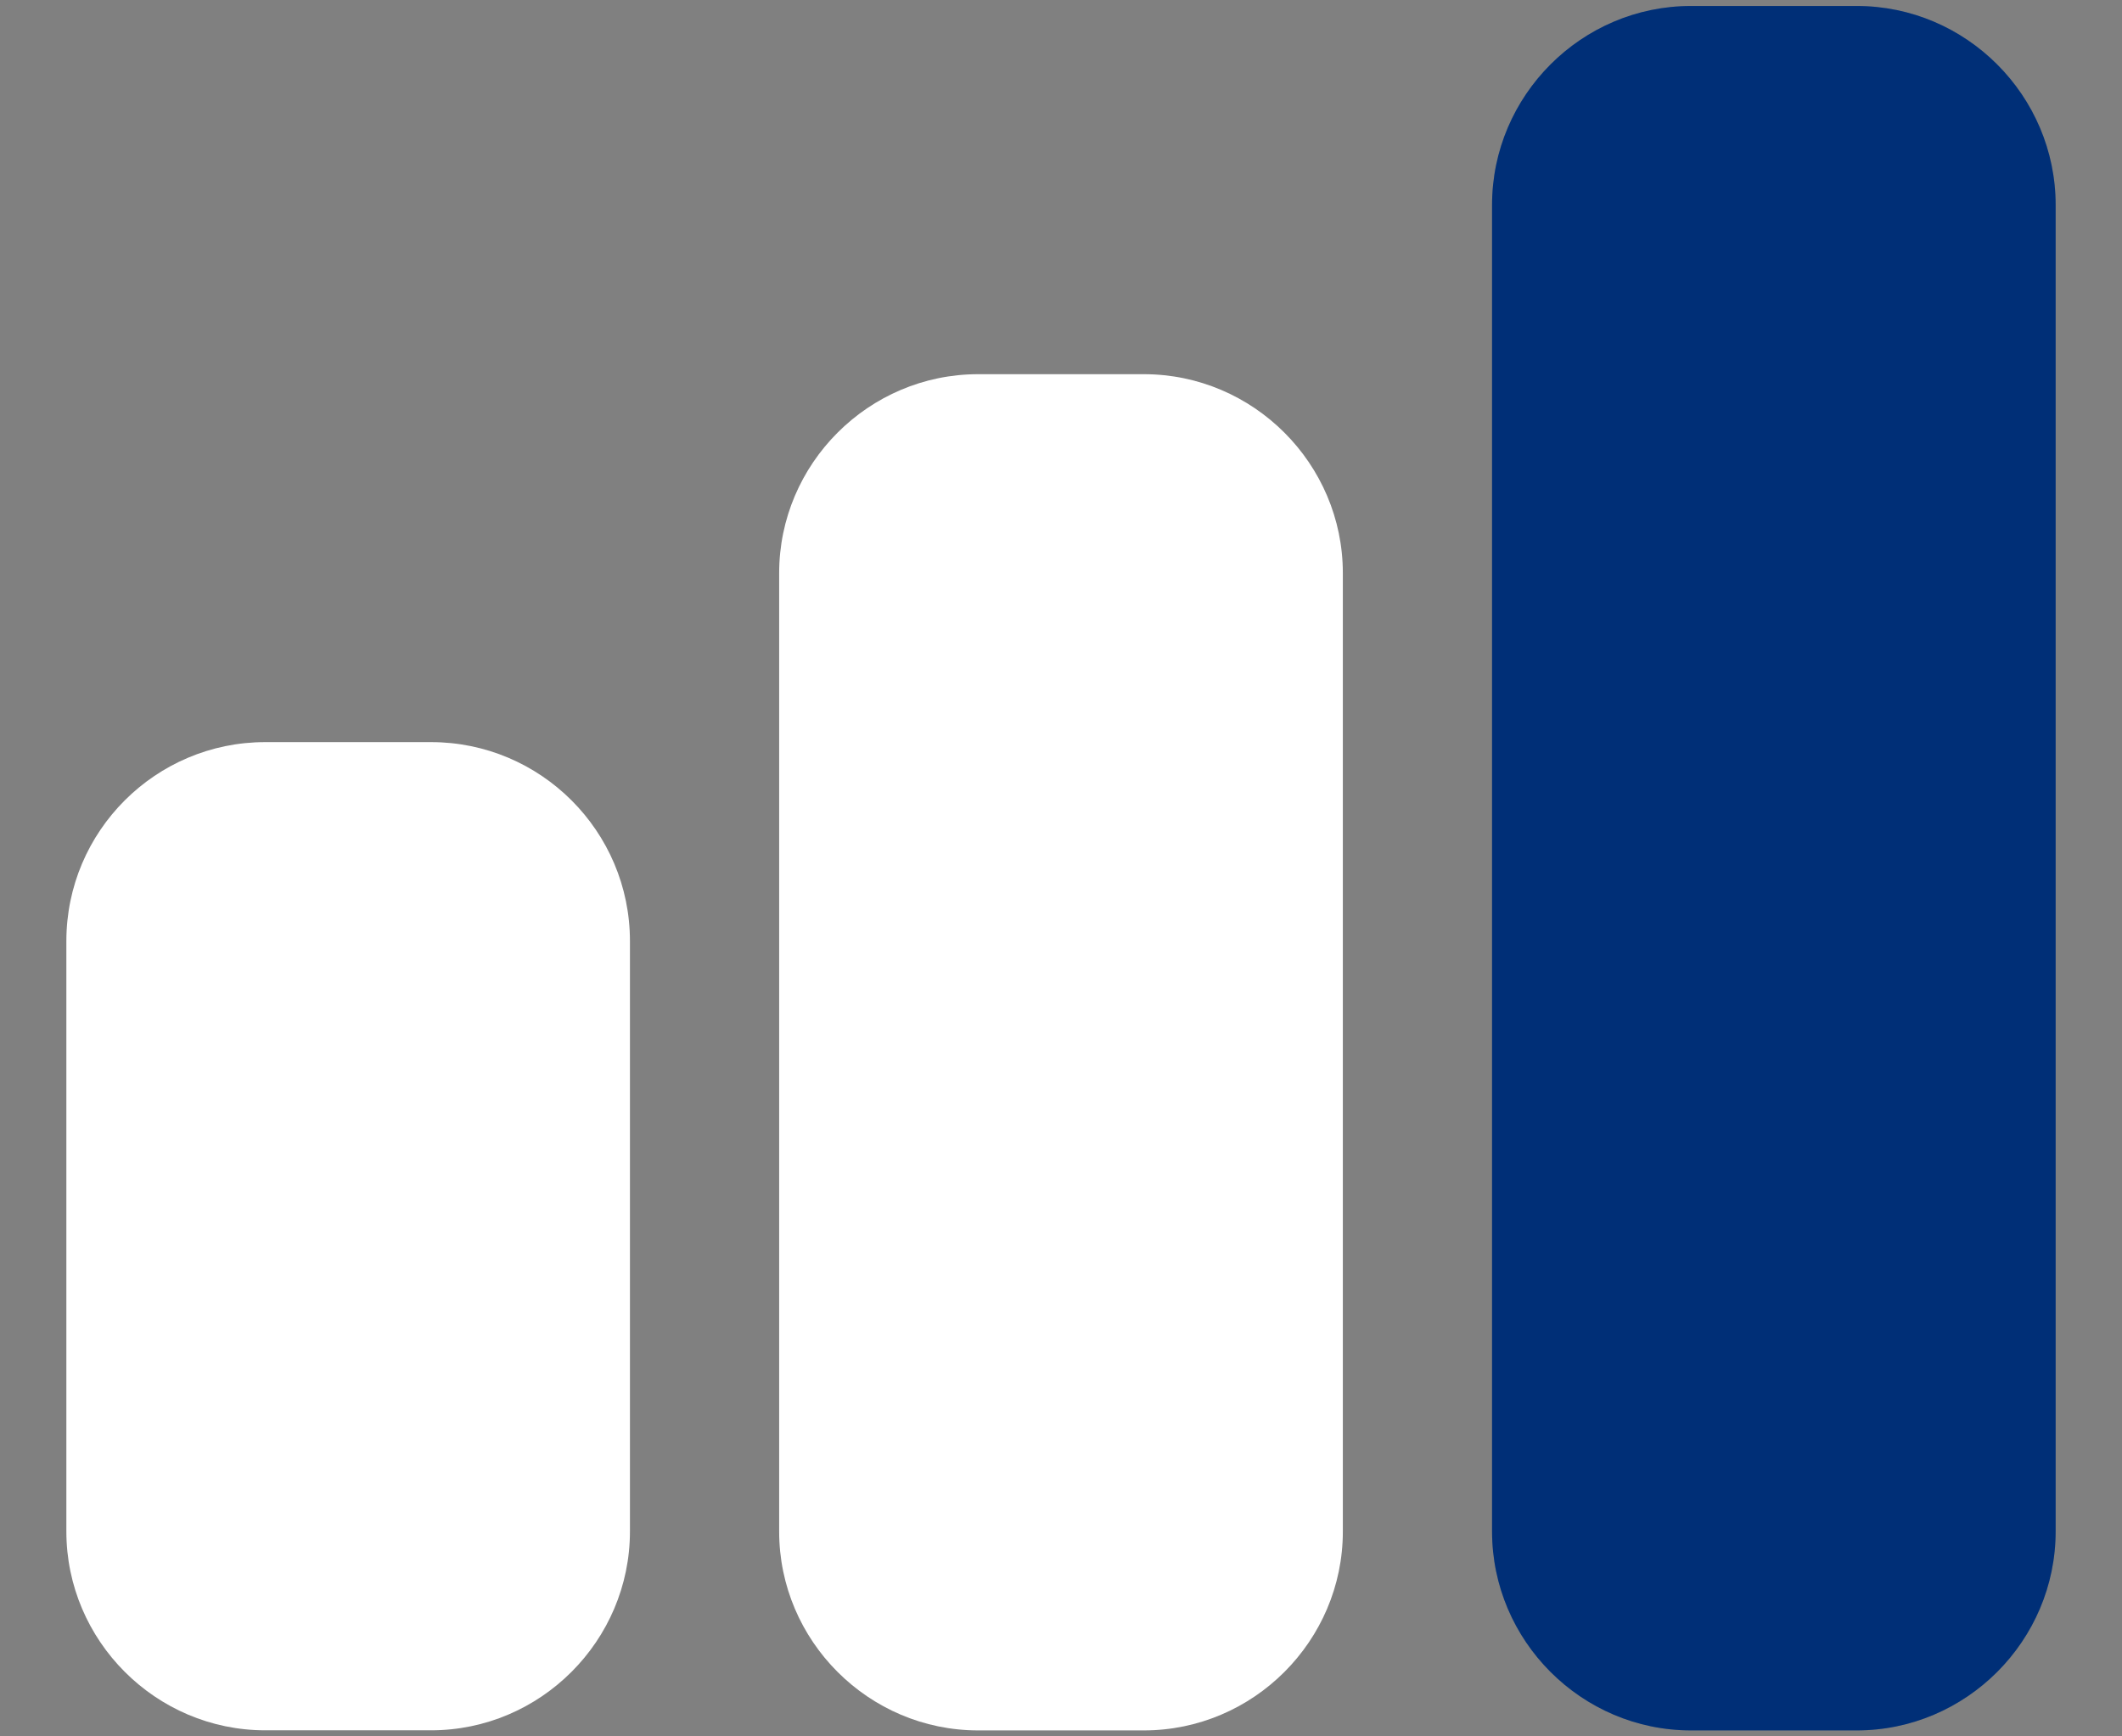
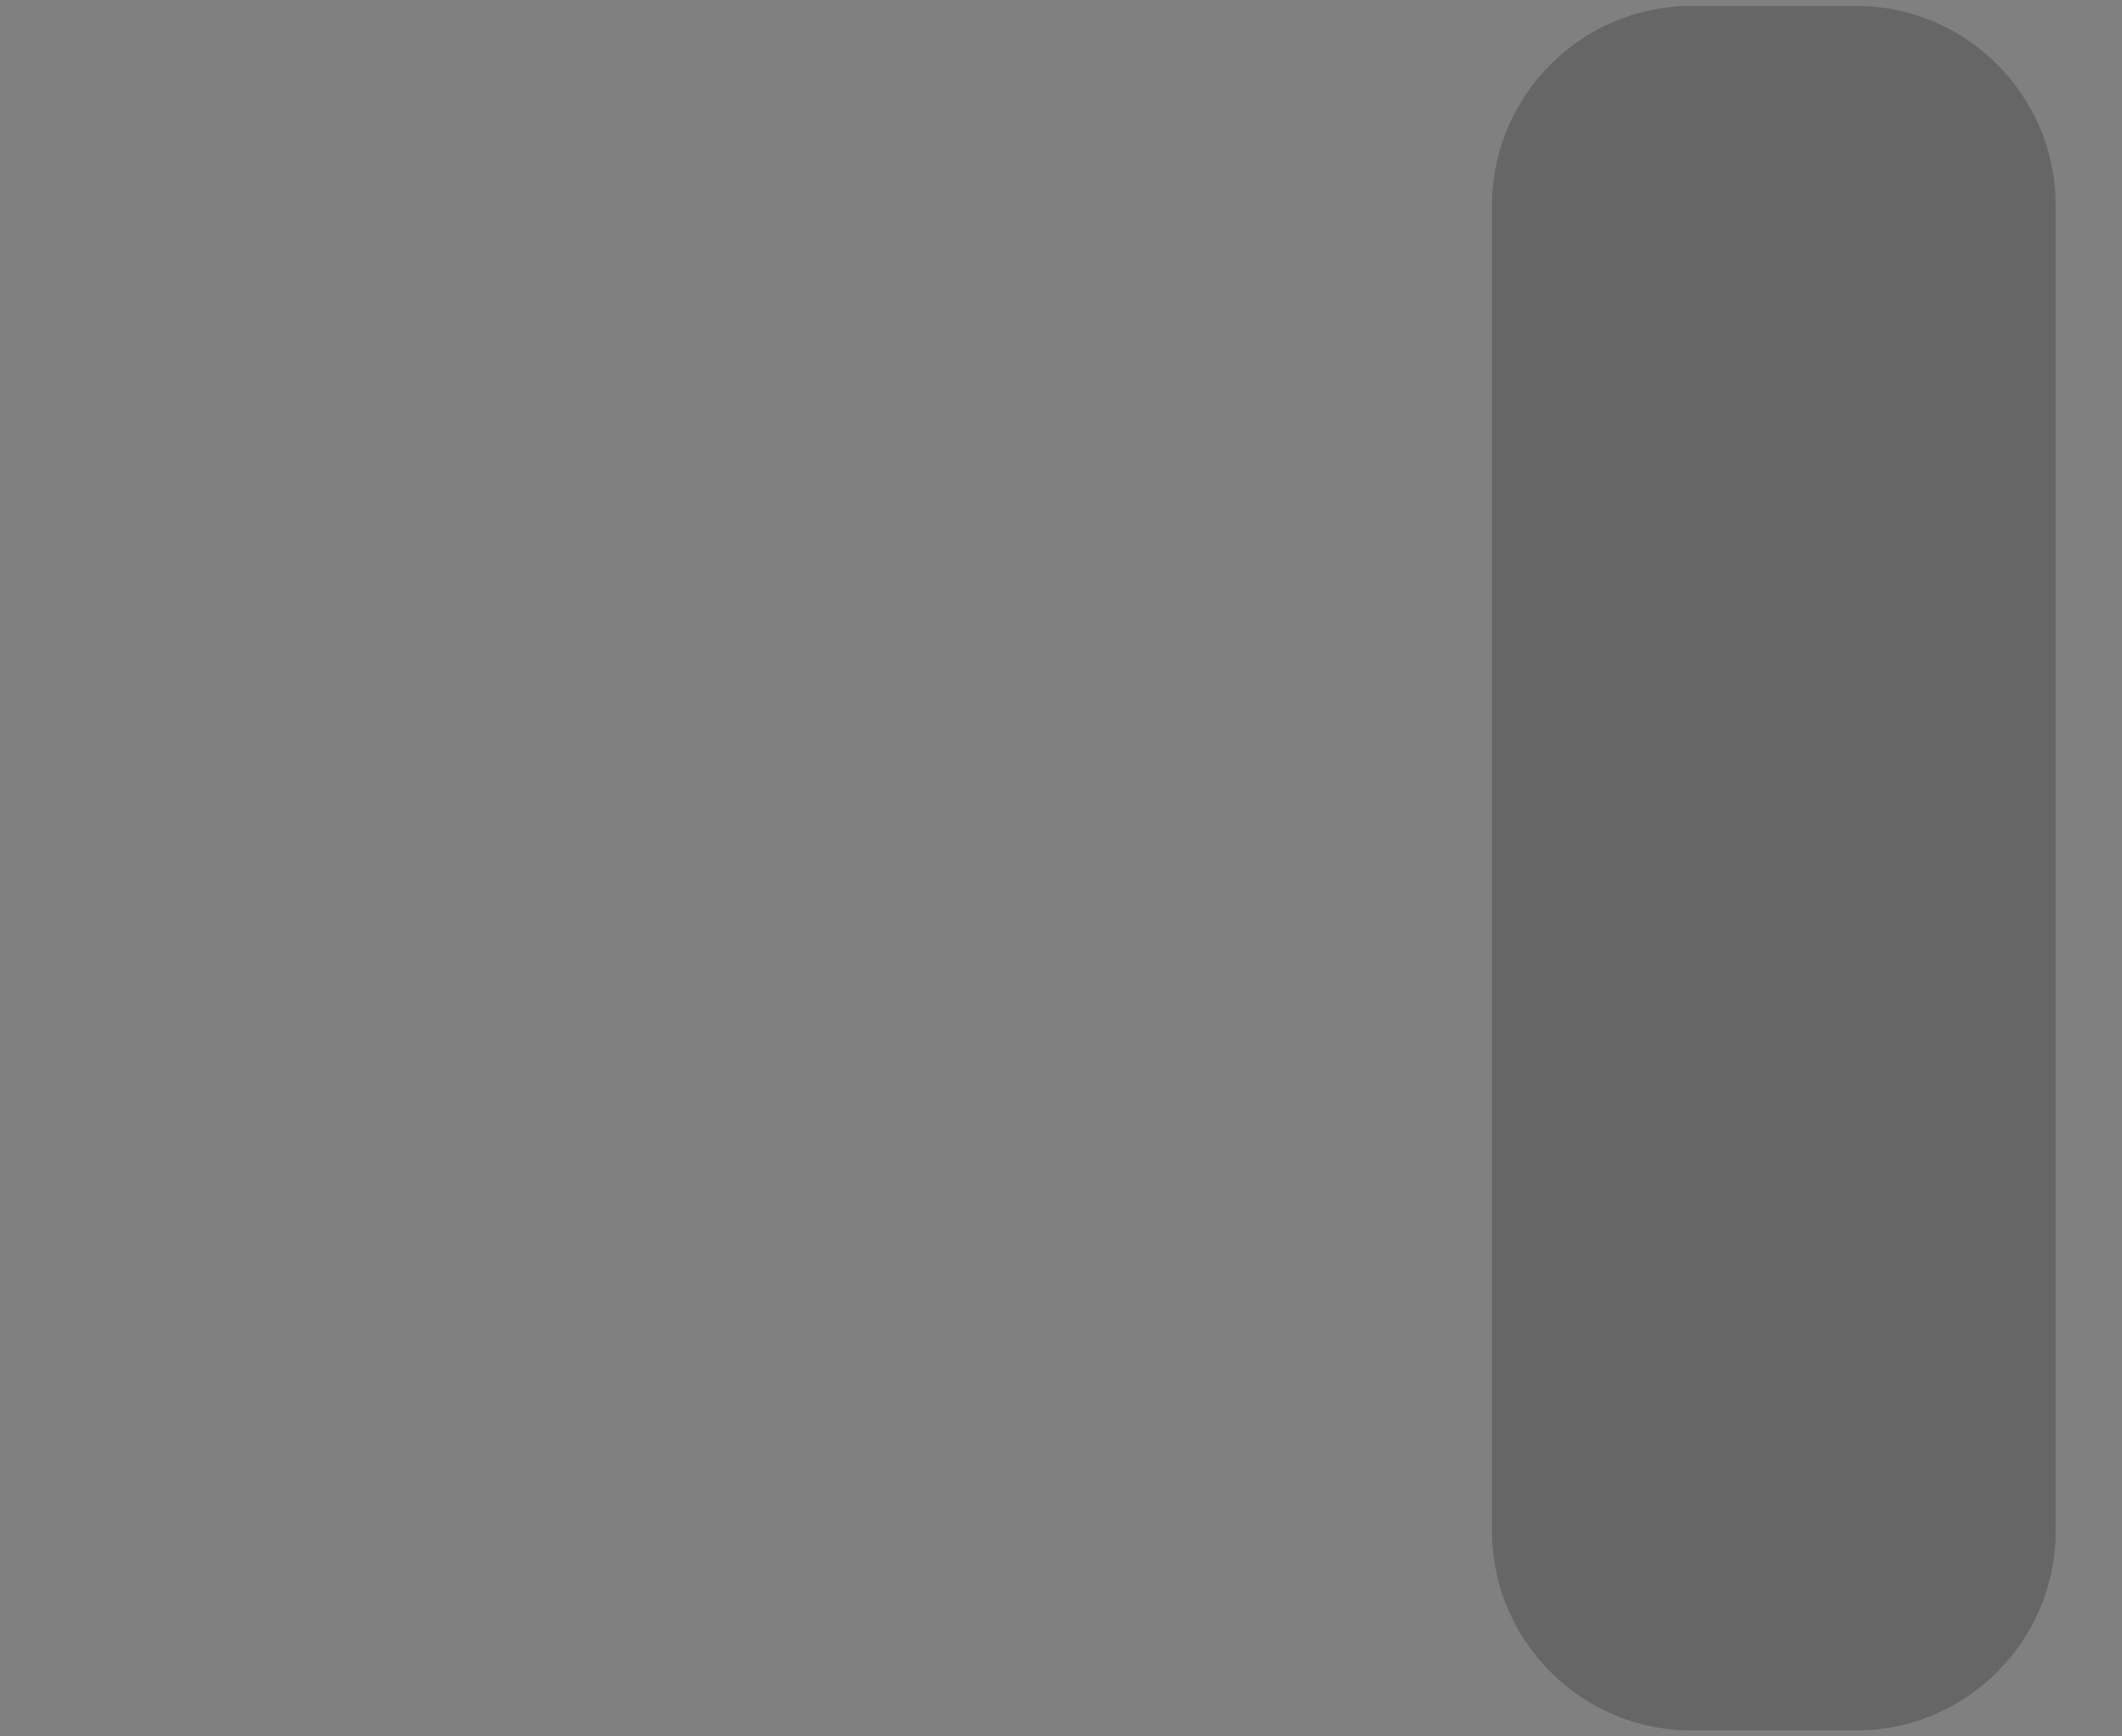
<svg xmlns="http://www.w3.org/2000/svg" width="22" height="18" viewBox="0 0 22 18" fill="none">
  <rect x="0" y="0" width="22" height="18" fill="#808080" stroke="none" />
-   <path d="M2.75 17.937H4.469C5.603 17.937 6.531 17.009 6.531 15.875V9.756C6.531 8.615 5.603 7.693 4.469 7.693H2.75C1.616 7.693 0.688 8.615 0.688 9.756V15.875C0.688 17.009 1.616 17.937 2.75 17.937Z" fill="white" />
-   <path d="M11.859 3.879H10.141C9.006 3.879 8.078 4.807 8.078 5.941V15.876C8.078 17.01 9.006 17.938 10.141 17.938H11.859C12.994 17.938 13.922 17.01 13.922 15.876V5.941C13.922 4.807 12.994 3.879 11.859 3.879Z" fill="white" />
-   <path d="M19.25 0.062H17.531C16.397 0.062 15.469 0.991 15.469 2.125V15.875C15.469 17.009 16.397 17.938 17.531 17.938H19.25C20.384 17.938 21.312 17.009 21.312 15.875V2.125C21.312 0.991 20.384 0.062 19.25 0.062Z" fill="#003B95" />
  <path d="M19.25 0.062H17.531C16.397 0.062 15.469 0.991 15.469 2.125V15.875C15.469 17.009 16.397 17.938 17.531 17.938H19.25C20.384 17.938 21.312 17.009 21.312 15.875V2.125C21.312 0.991 20.384 0.062 19.25 0.062Z" fill="black" fill-opacity="0.2" />
</svg>